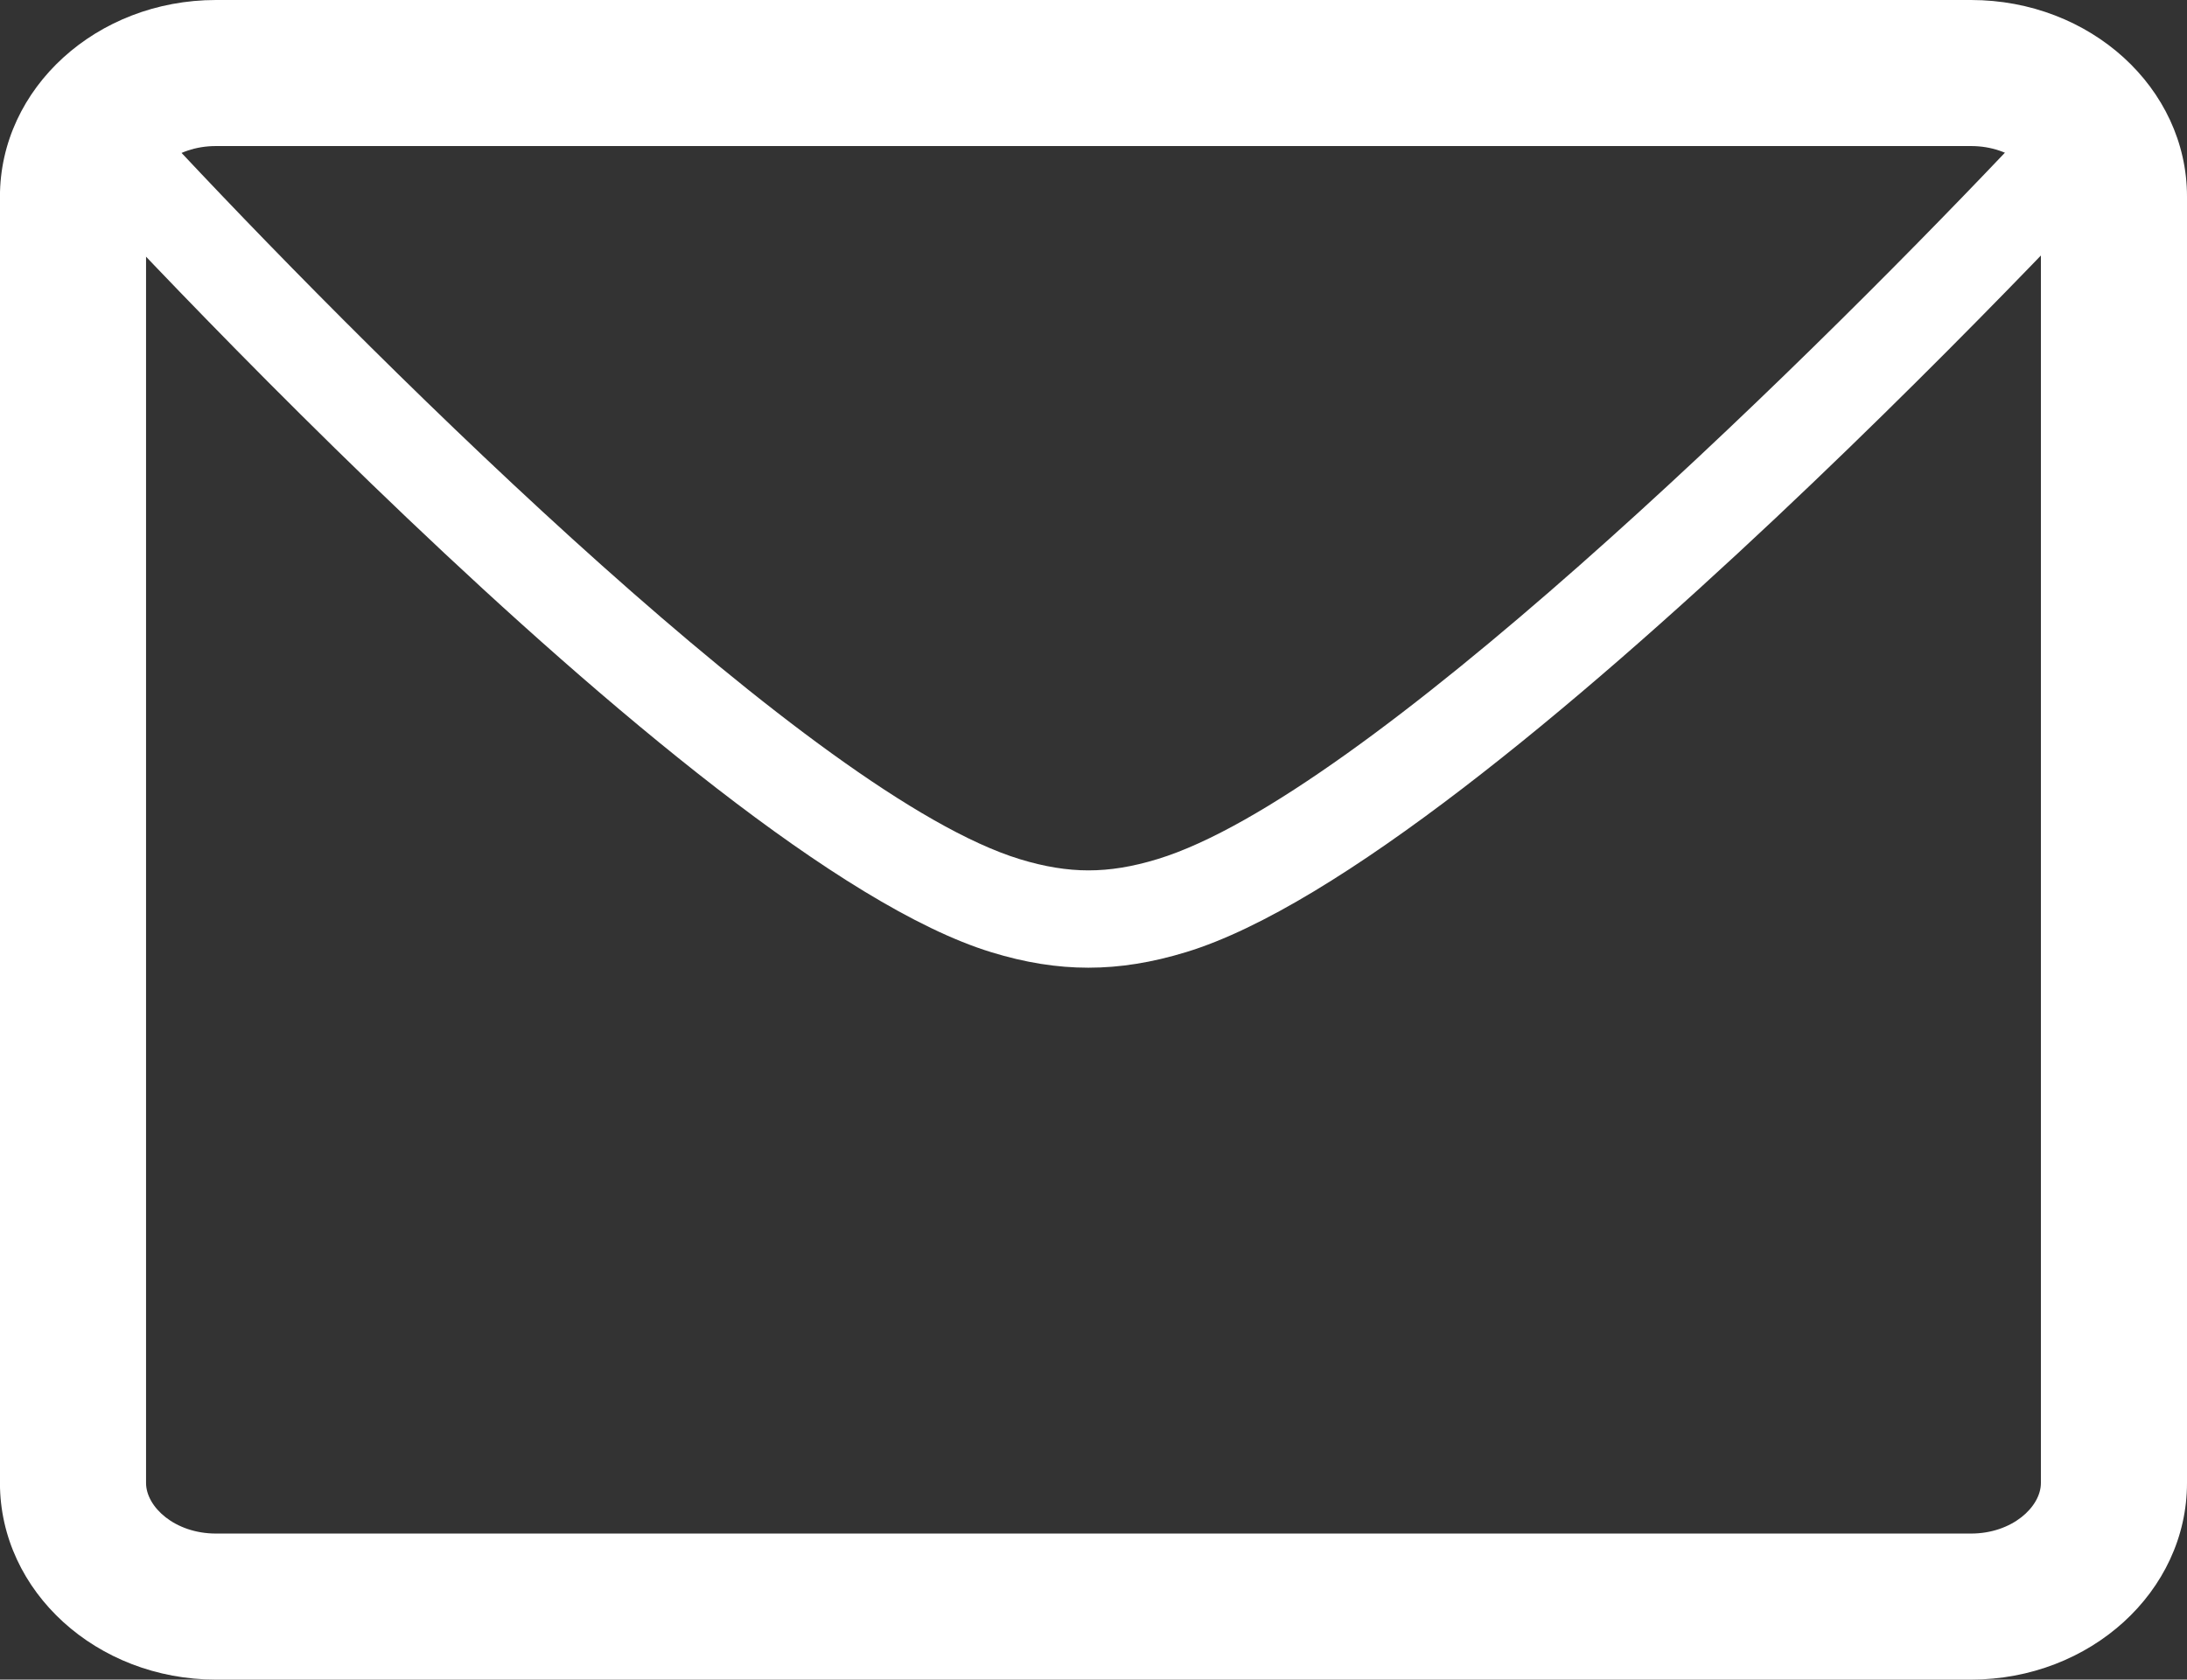
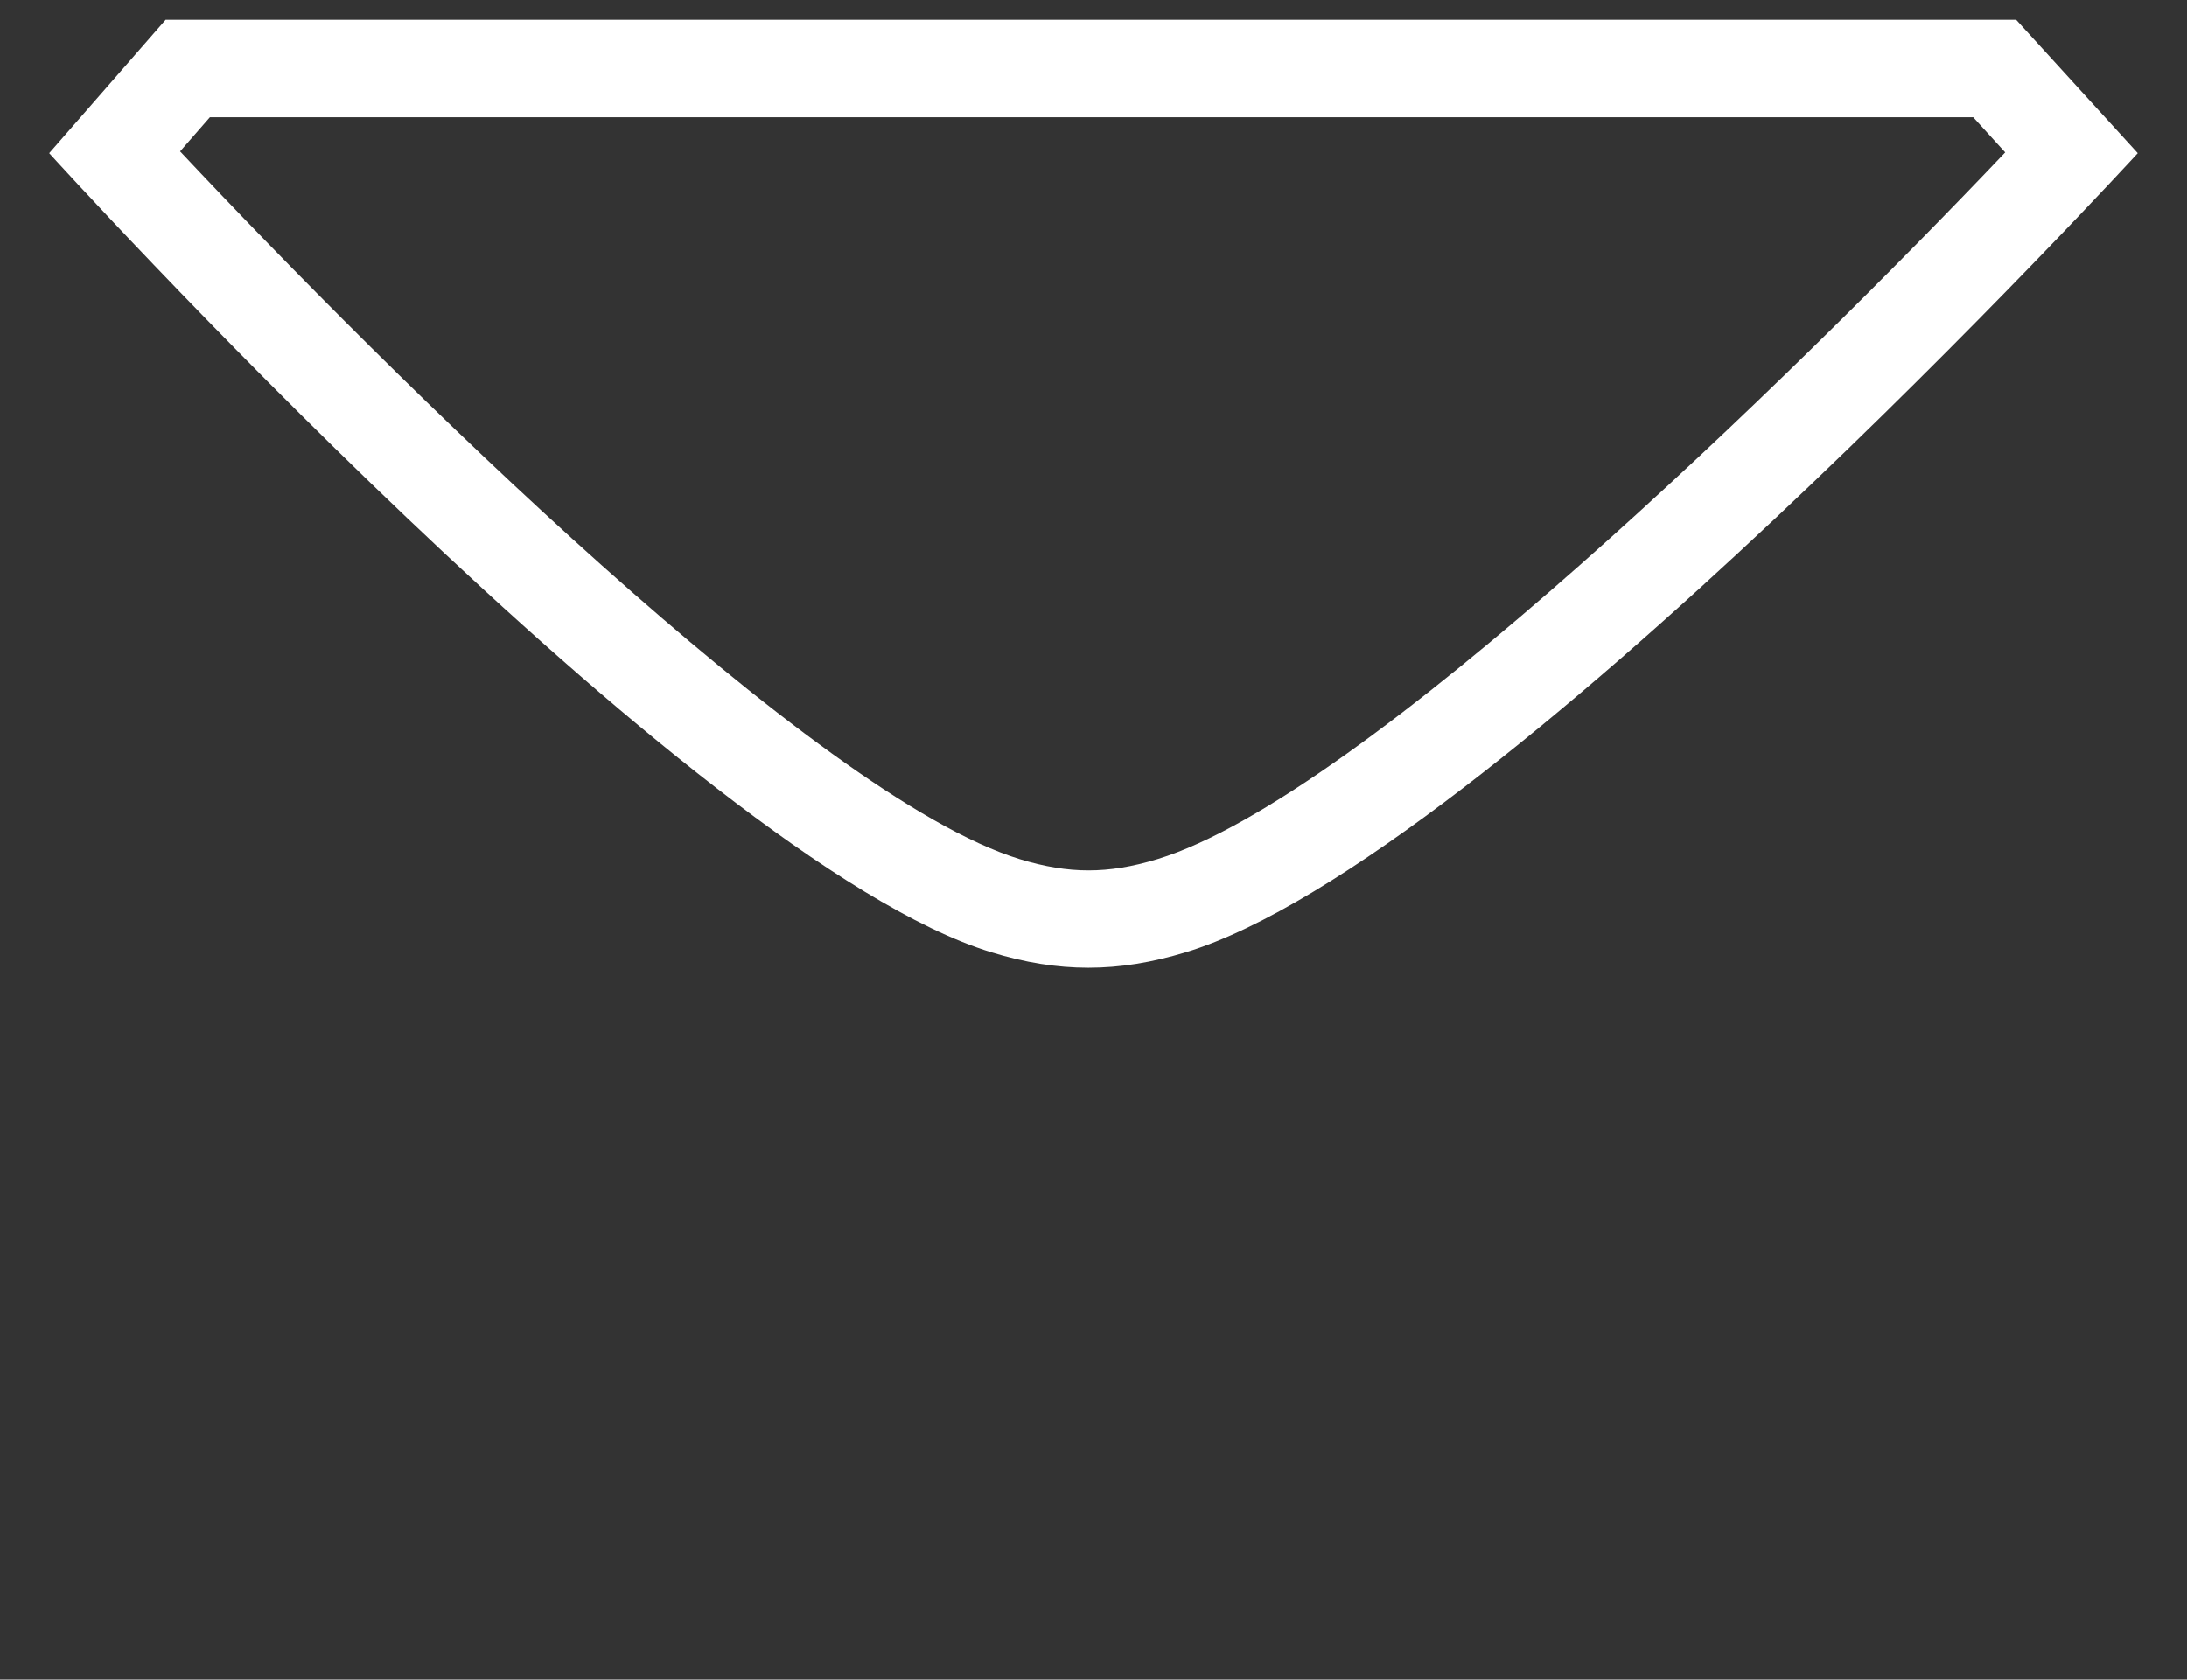
<svg xmlns="http://www.w3.org/2000/svg" version="1.1" id="Icon" x="0px" y="0px" width="44.909px" height="34.5px" viewBox="251.68 256.797 44.909 34.5" enable-background="new 251.68 256.797 44.909 34.5" xml:space="preserve">
  <rect x="251.68" y="256.797" width="44.909" height="34.5" fill="#333333" stroke="none" />
  <g id="FiFizv_1_">
</g>
  <g>
-     <path fill="#FFFFFF" d="M292.153,259.797c0.846,0,1.436,0.547,1.436,1.038v26.423c0,0.491-0.59,1.039-1.436,1.039h-36.038   c-0.846,0-1.436-0.548-1.436-1.039v-26.423c0-0.491,0.59-1.038,1.436-1.038H292.153 M292.153,256.797h-36.038   c-2.449,0-4.436,1.809-4.436,4.038v26.423c0,2.229,1.986,4.039,4.436,4.039h36.038c2.449,0,4.436-1.81,4.436-4.039v-26.423   C296.589,258.605,294.603,256.797,292.153,256.797L292.153,256.797z" />
-   </g>
+     </g>
  <g>
    <path fill="#FFFFFF" d="M292.198,259.204l0.658,0.723c-4.339,4.568-13.185,13.23-17.406,14.516   c-0.521,0.159-0.973,0.232-1.421,0.232c-0.44,0-0.901-0.075-1.41-0.231c-4.193-1.286-12.964-9.978-17.241-14.538l0.612-0.701   H292.198 M293.081,257.204h-38l-2.391,2.739c0,0,13.154,14.515,19.343,16.412c0.695,0.214,1.346,0.319,1.996,0.319   c0.653,0,1.306-0.106,2.004-0.319c6.229-1.896,19.545-16.412,19.545-16.412L293.081,257.204L293.081,257.204z" />
  </g>
</svg>